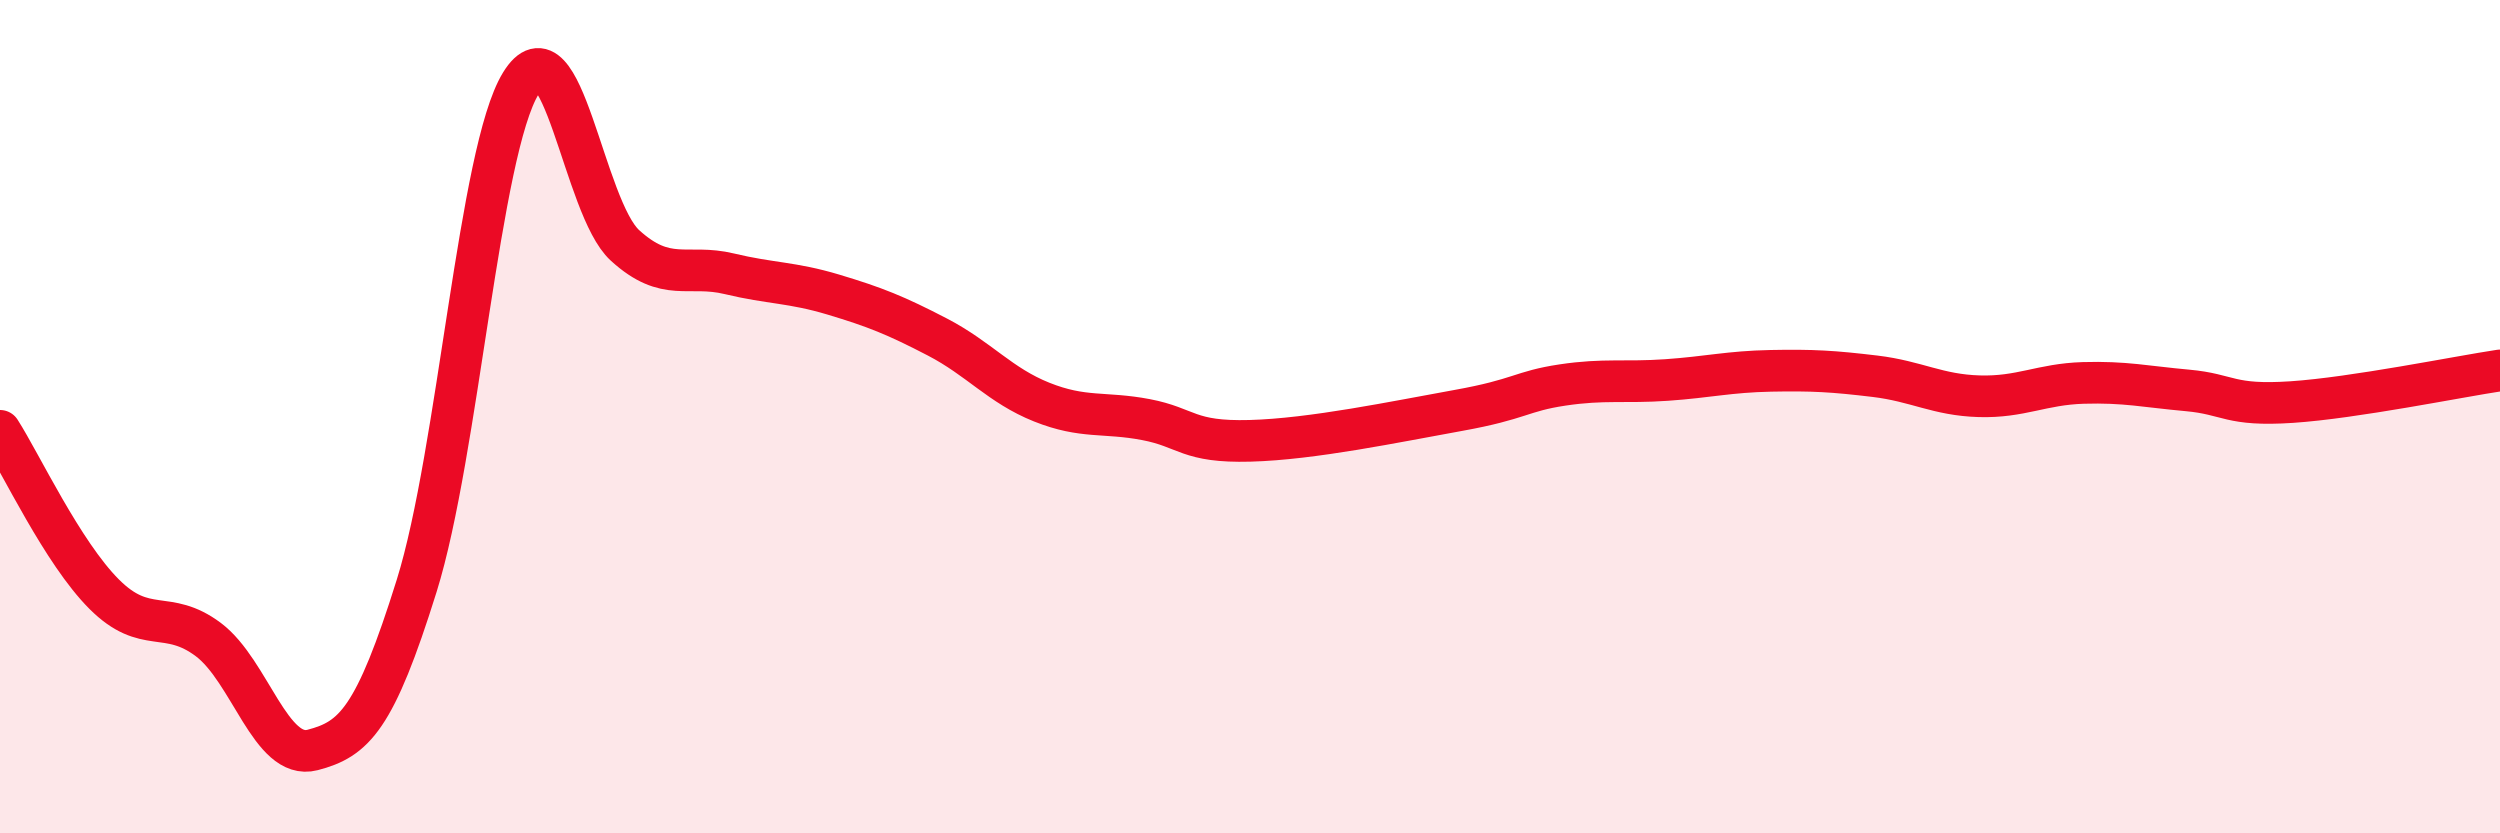
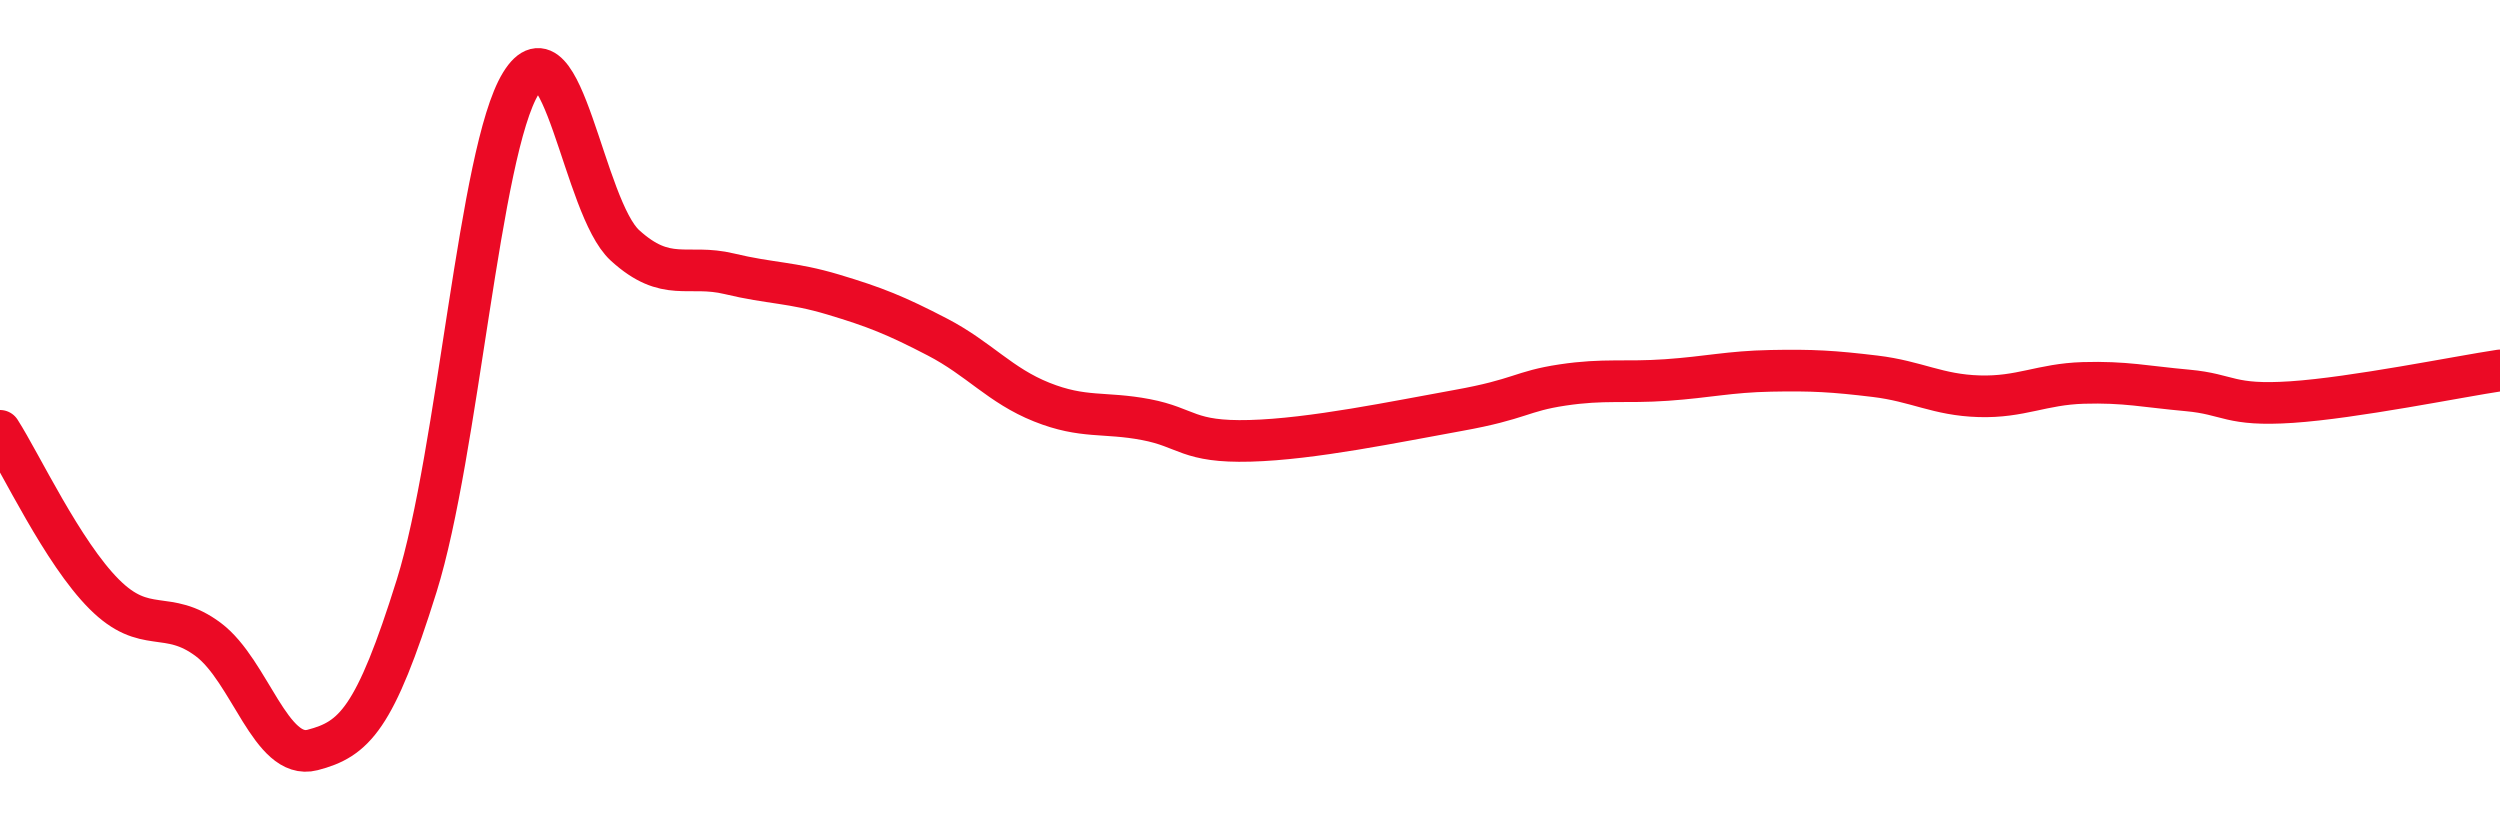
<svg xmlns="http://www.w3.org/2000/svg" width="60" height="20" viewBox="0 0 60 20">
-   <path d="M 0,10.34 C 0.5,11.12 1.5,13.26 2.5,14.26 C 3.5,15.26 4,14.6 5,15.35 C 6,16.1 6.5,18.26 7.5,18 C 8.5,17.74 9,17.26 10,14.06 C 11,10.86 11.5,3.63 12.5,2 C 13.5,0.37 14,4.98 15,5.89 C 16,6.8 16.5,6.33 17.5,6.57 C 18.5,6.81 19,6.77 20,7.07 C 21,7.37 21.5,7.57 22.5,8.09 C 23.5,8.61 24,9.25 25,9.65 C 26,10.05 26.5,9.88 27.5,10.07 C 28.5,10.26 28.5,10.62 30,10.58 C 31.5,10.54 33.5,10.12 35,9.85 C 36.5,9.58 36.5,9.39 37.5,9.24 C 38.5,9.09 39,9.19 40,9.12 C 41,9.05 41.5,8.92 42.5,8.9 C 43.5,8.88 44,8.91 45,9.03 C 46,9.15 46.5,9.48 47.5,9.51 C 48.5,9.54 49,9.22 50,9.19 C 51,9.16 51.5,9.28 52.5,9.37 C 53.5,9.46 53.5,9.75 55,9.65 C 56.5,9.55 59,9.04 60,8.89L60 20L0 20Z" fill="#EB0A25" opacity="0.1" stroke-linecap="round" stroke-linejoin="round" />
  <path d="M 0,10.34 C 0.5,11.12 1.5,13.26 2.5,14.26 C 3.5,15.26 4,14.6 5,15.35 C 6,16.1 6.5,18.26 7.5,18 C 8.5,17.74 9,17.26 10,14.06 C 11,10.86 11.5,3.63 12.5,2 C 13.5,0.37 14,4.98 15,5.89 C 16,6.8 16.5,6.33 17.5,6.57 C 18.5,6.81 19,6.77 20,7.07 C 21,7.37 21.5,7.57 22.5,8.09 C 23.5,8.61 24,9.25 25,9.65 C 26,10.05 26.5,9.88 27.5,10.07 C 28.5,10.26 28.5,10.62 30,10.58 C 31.5,10.54 33.5,10.12 35,9.85 C 36.5,9.58 36.5,9.39 37.5,9.24 C 38.5,9.09 39,9.19 40,9.12 C 41,9.05 41.5,8.92 42.5,8.9 C 43.5,8.88 44,8.91 45,9.03 C 46,9.15 46.5,9.48 47.5,9.51 C 48.5,9.54 49,9.22 50,9.19 C 51,9.16 51.5,9.28 52.5,9.37 C 53.5,9.46 53.5,9.75 55,9.65 C 56.5,9.55 59,9.04 60,8.89" stroke="#EB0A25" stroke-width="1" fill="none" stroke-linecap="round" stroke-linejoin="round" />
</svg>